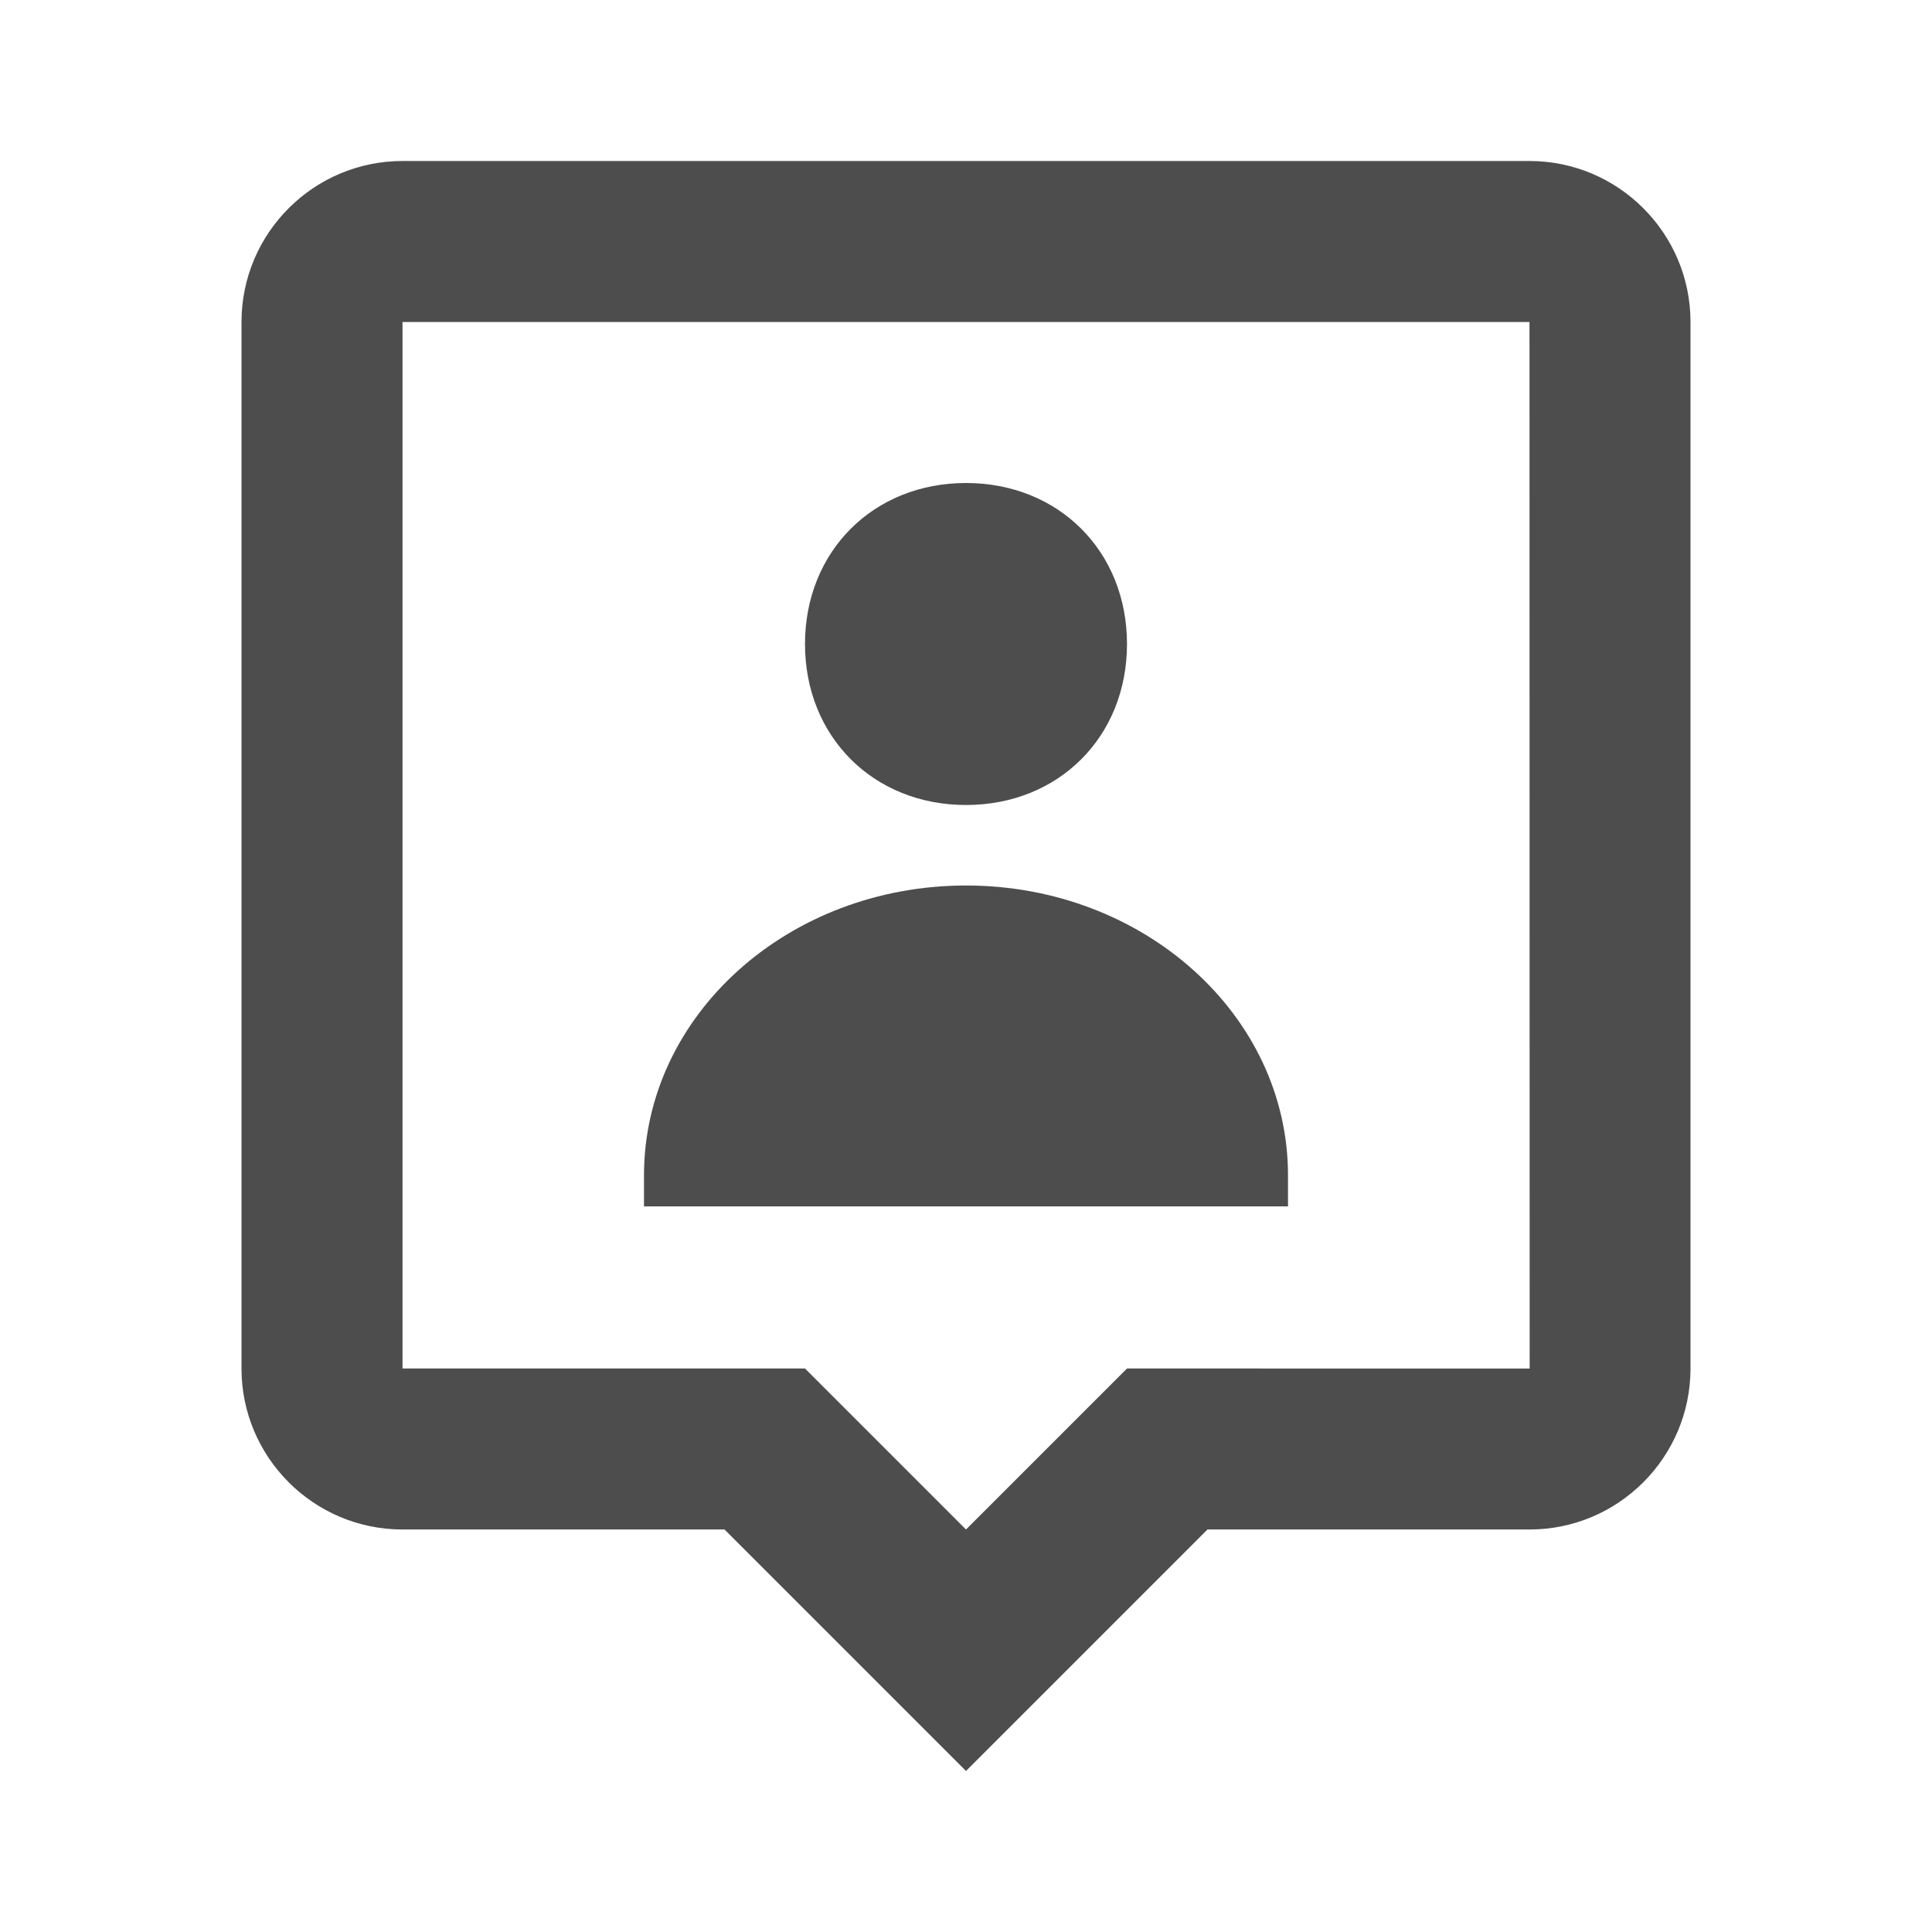
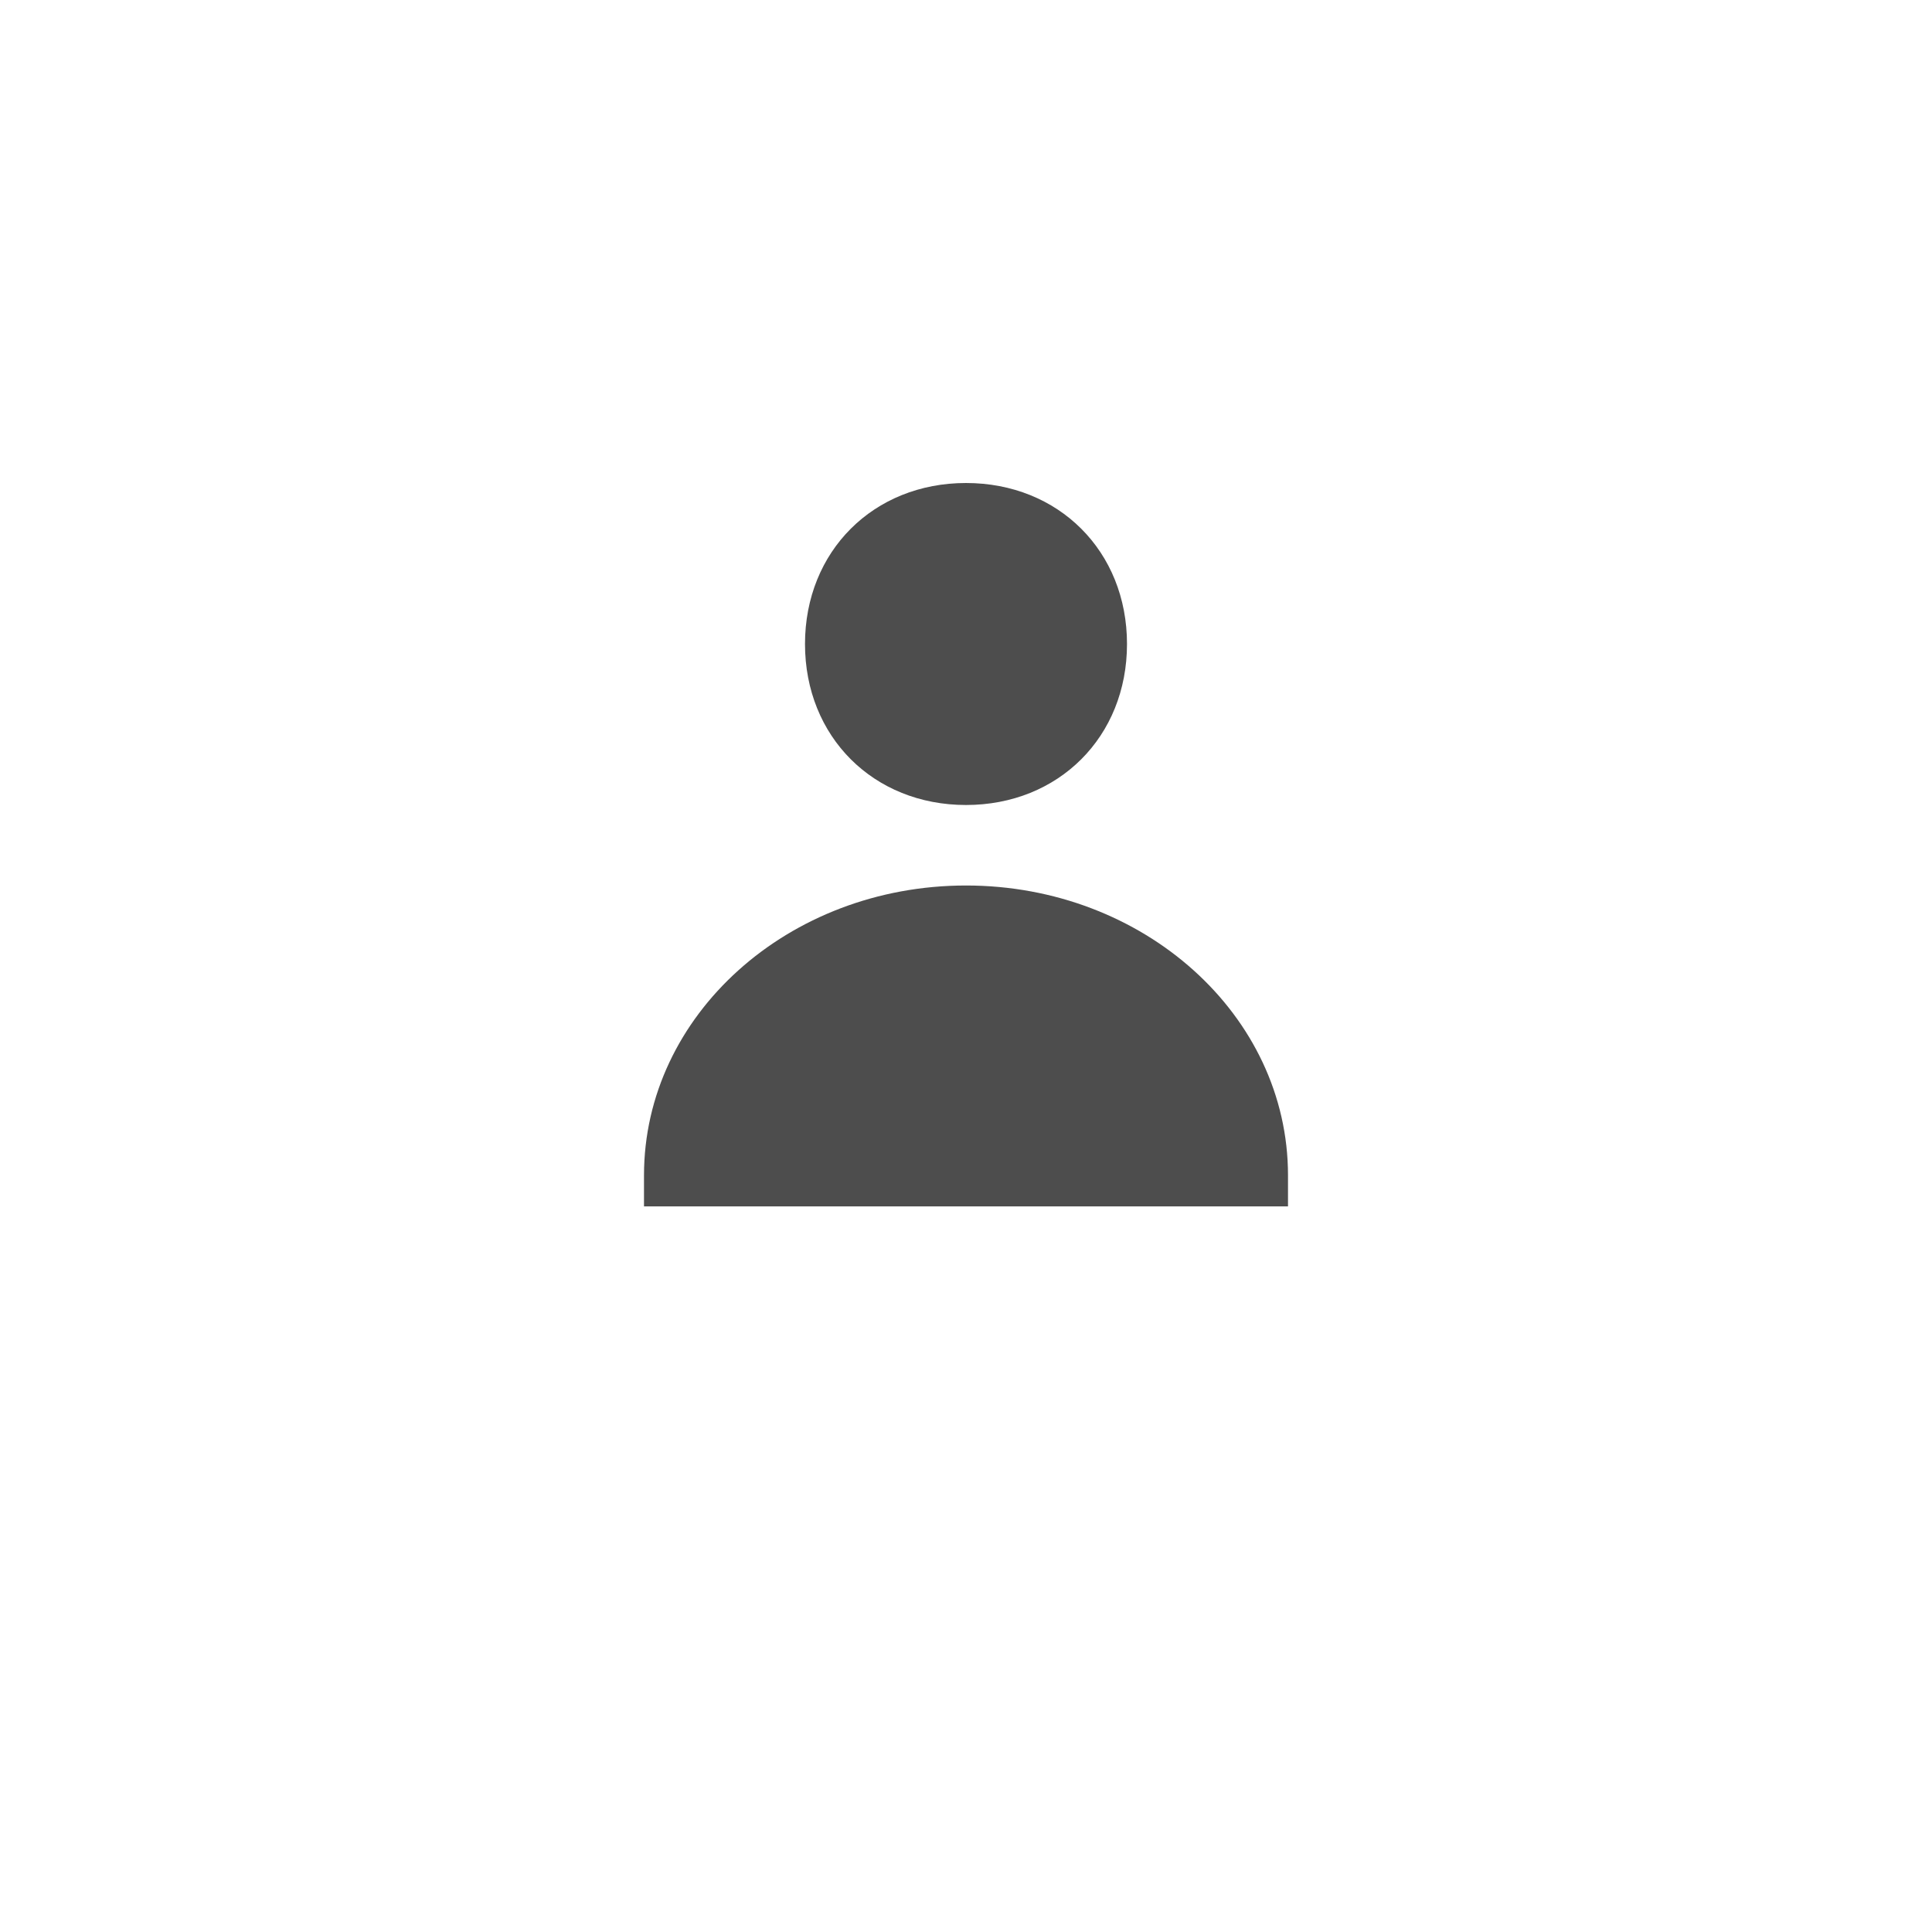
<svg xmlns="http://www.w3.org/2000/svg" xmlns:ns1="http://sodipodi.sourceforge.net/DTD/sodipodi-0.dtd" xmlns:ns2="http://www.inkscape.org/namespaces/inkscape" version="1.1" width="800px" height="800px">
  <svg fill="#000000" width="800px" height="800px" viewBox="0 0 24 24" version="1.1" id="SvgjsSvg1022" ns1:docname="carte-club.svg" ns2:version="1.0.2 (e86c870879, 2021-01-15)">
    <defs id="SvgjsDefs1020" />
    <ns1:namedview pagecolor="#ffffff" bordercolor="#666666" borderopacity="1" objecttolerance="10" gridtolerance="10" guidetolerance="10" ns2:pageopacity="0" ns2:pageshadow="2" ns2:window-width="1366" ns2:window-height="697" id="SvgjsSodipodi:namedview1019" showgrid="false" ns2:zoom="0.62410359" ns2:cx="400" ns2:cy="400" ns2:window-x="0" ns2:window-y="0" ns2:window-maximized="1" ns2:current-layer="svg6" />
    <path d="M12 10c1.151 0 2-.848 2-2s-.849-2-2-2c-1.15 0-2 .848-2 2s.85 2 2 2zm0 1c-2.209 0-4 1.612-4 3.6v.386h8V14.6c0-1.988-1.791-3.6-4-3.6z" id="SvgjsPath1018" style="fill:#4d4d4d" />
-     <path d="M19 2H5c-1.103 0-2 .897-2 2v13c0 1.103.897 2 2 2h4l3 3 3-3h4c1.103 0 2-.897 2-2V4c0-1.103-.897-2-2-2zm-5 15-2 2-2-2H5V4h14l.002 13H14z" id="SvgjsPath1017" style="fill:#4d4d4d" />
  </svg>
  <style>@media (prefers-color-scheme: light) { :root { filter: none; } }
@media (prefers-color-scheme: dark) { :root { filter: contrast(0.476) brightness(3.5); } }
</style>
</svg>